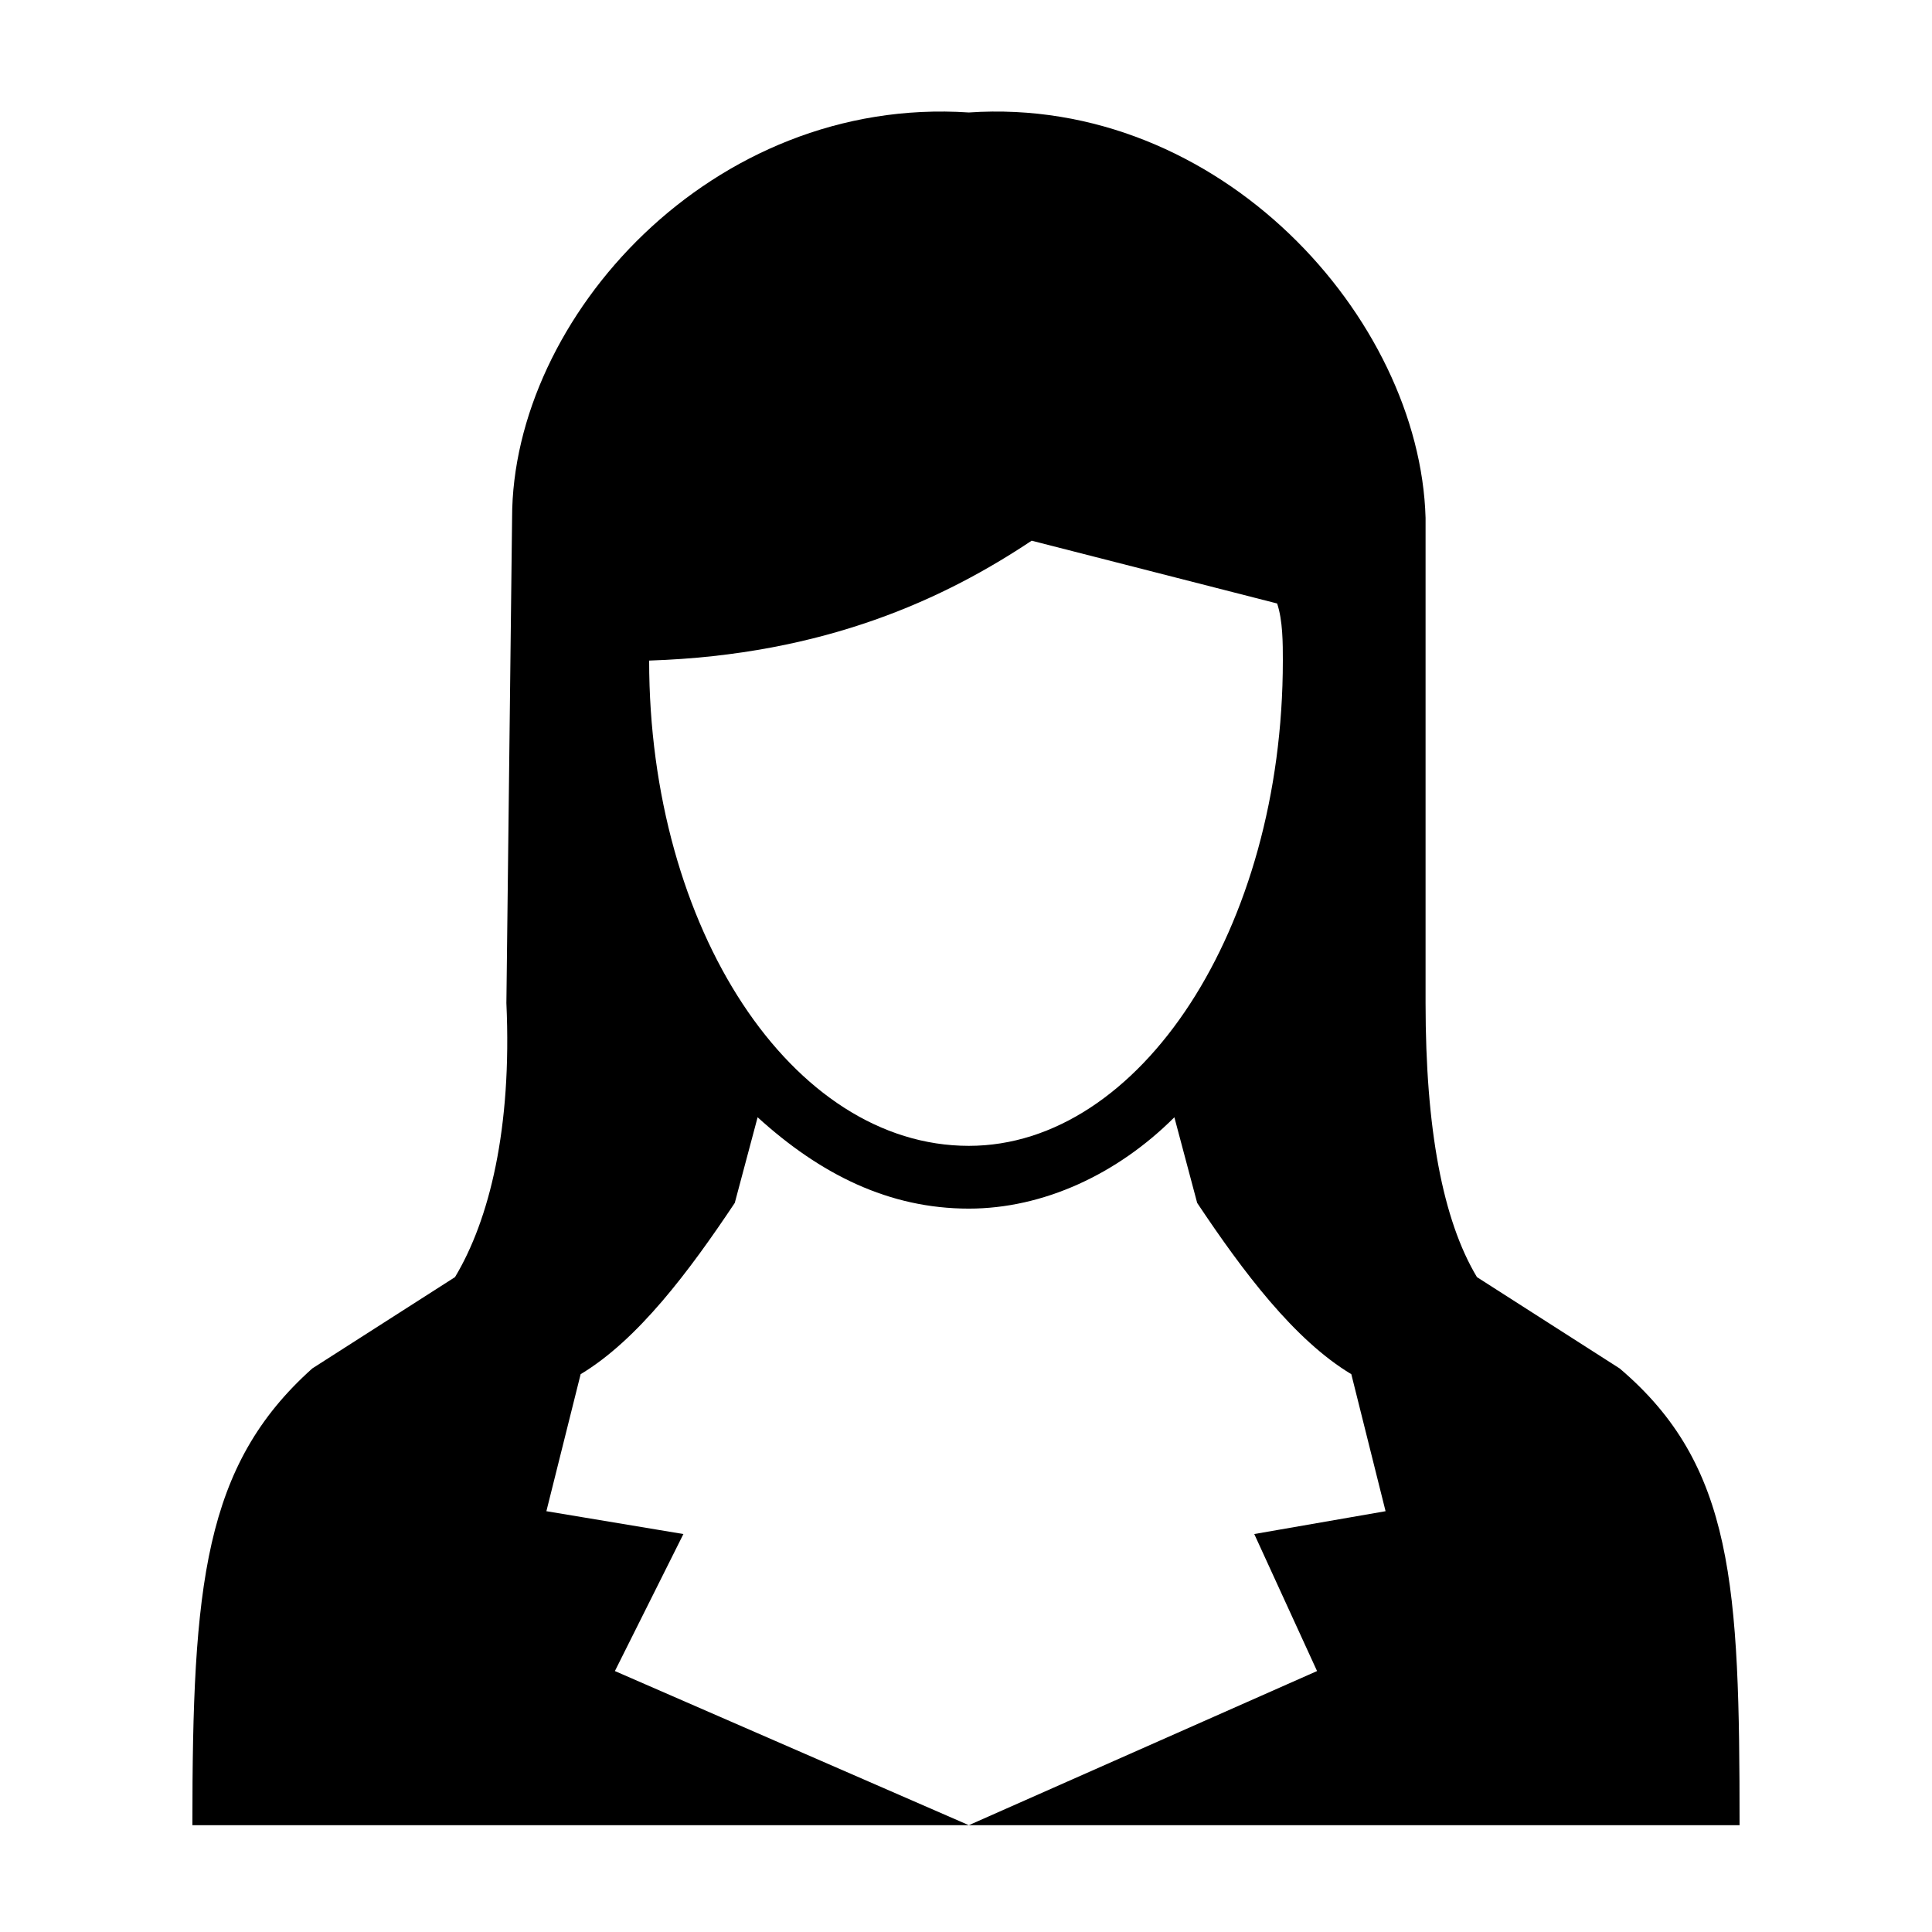
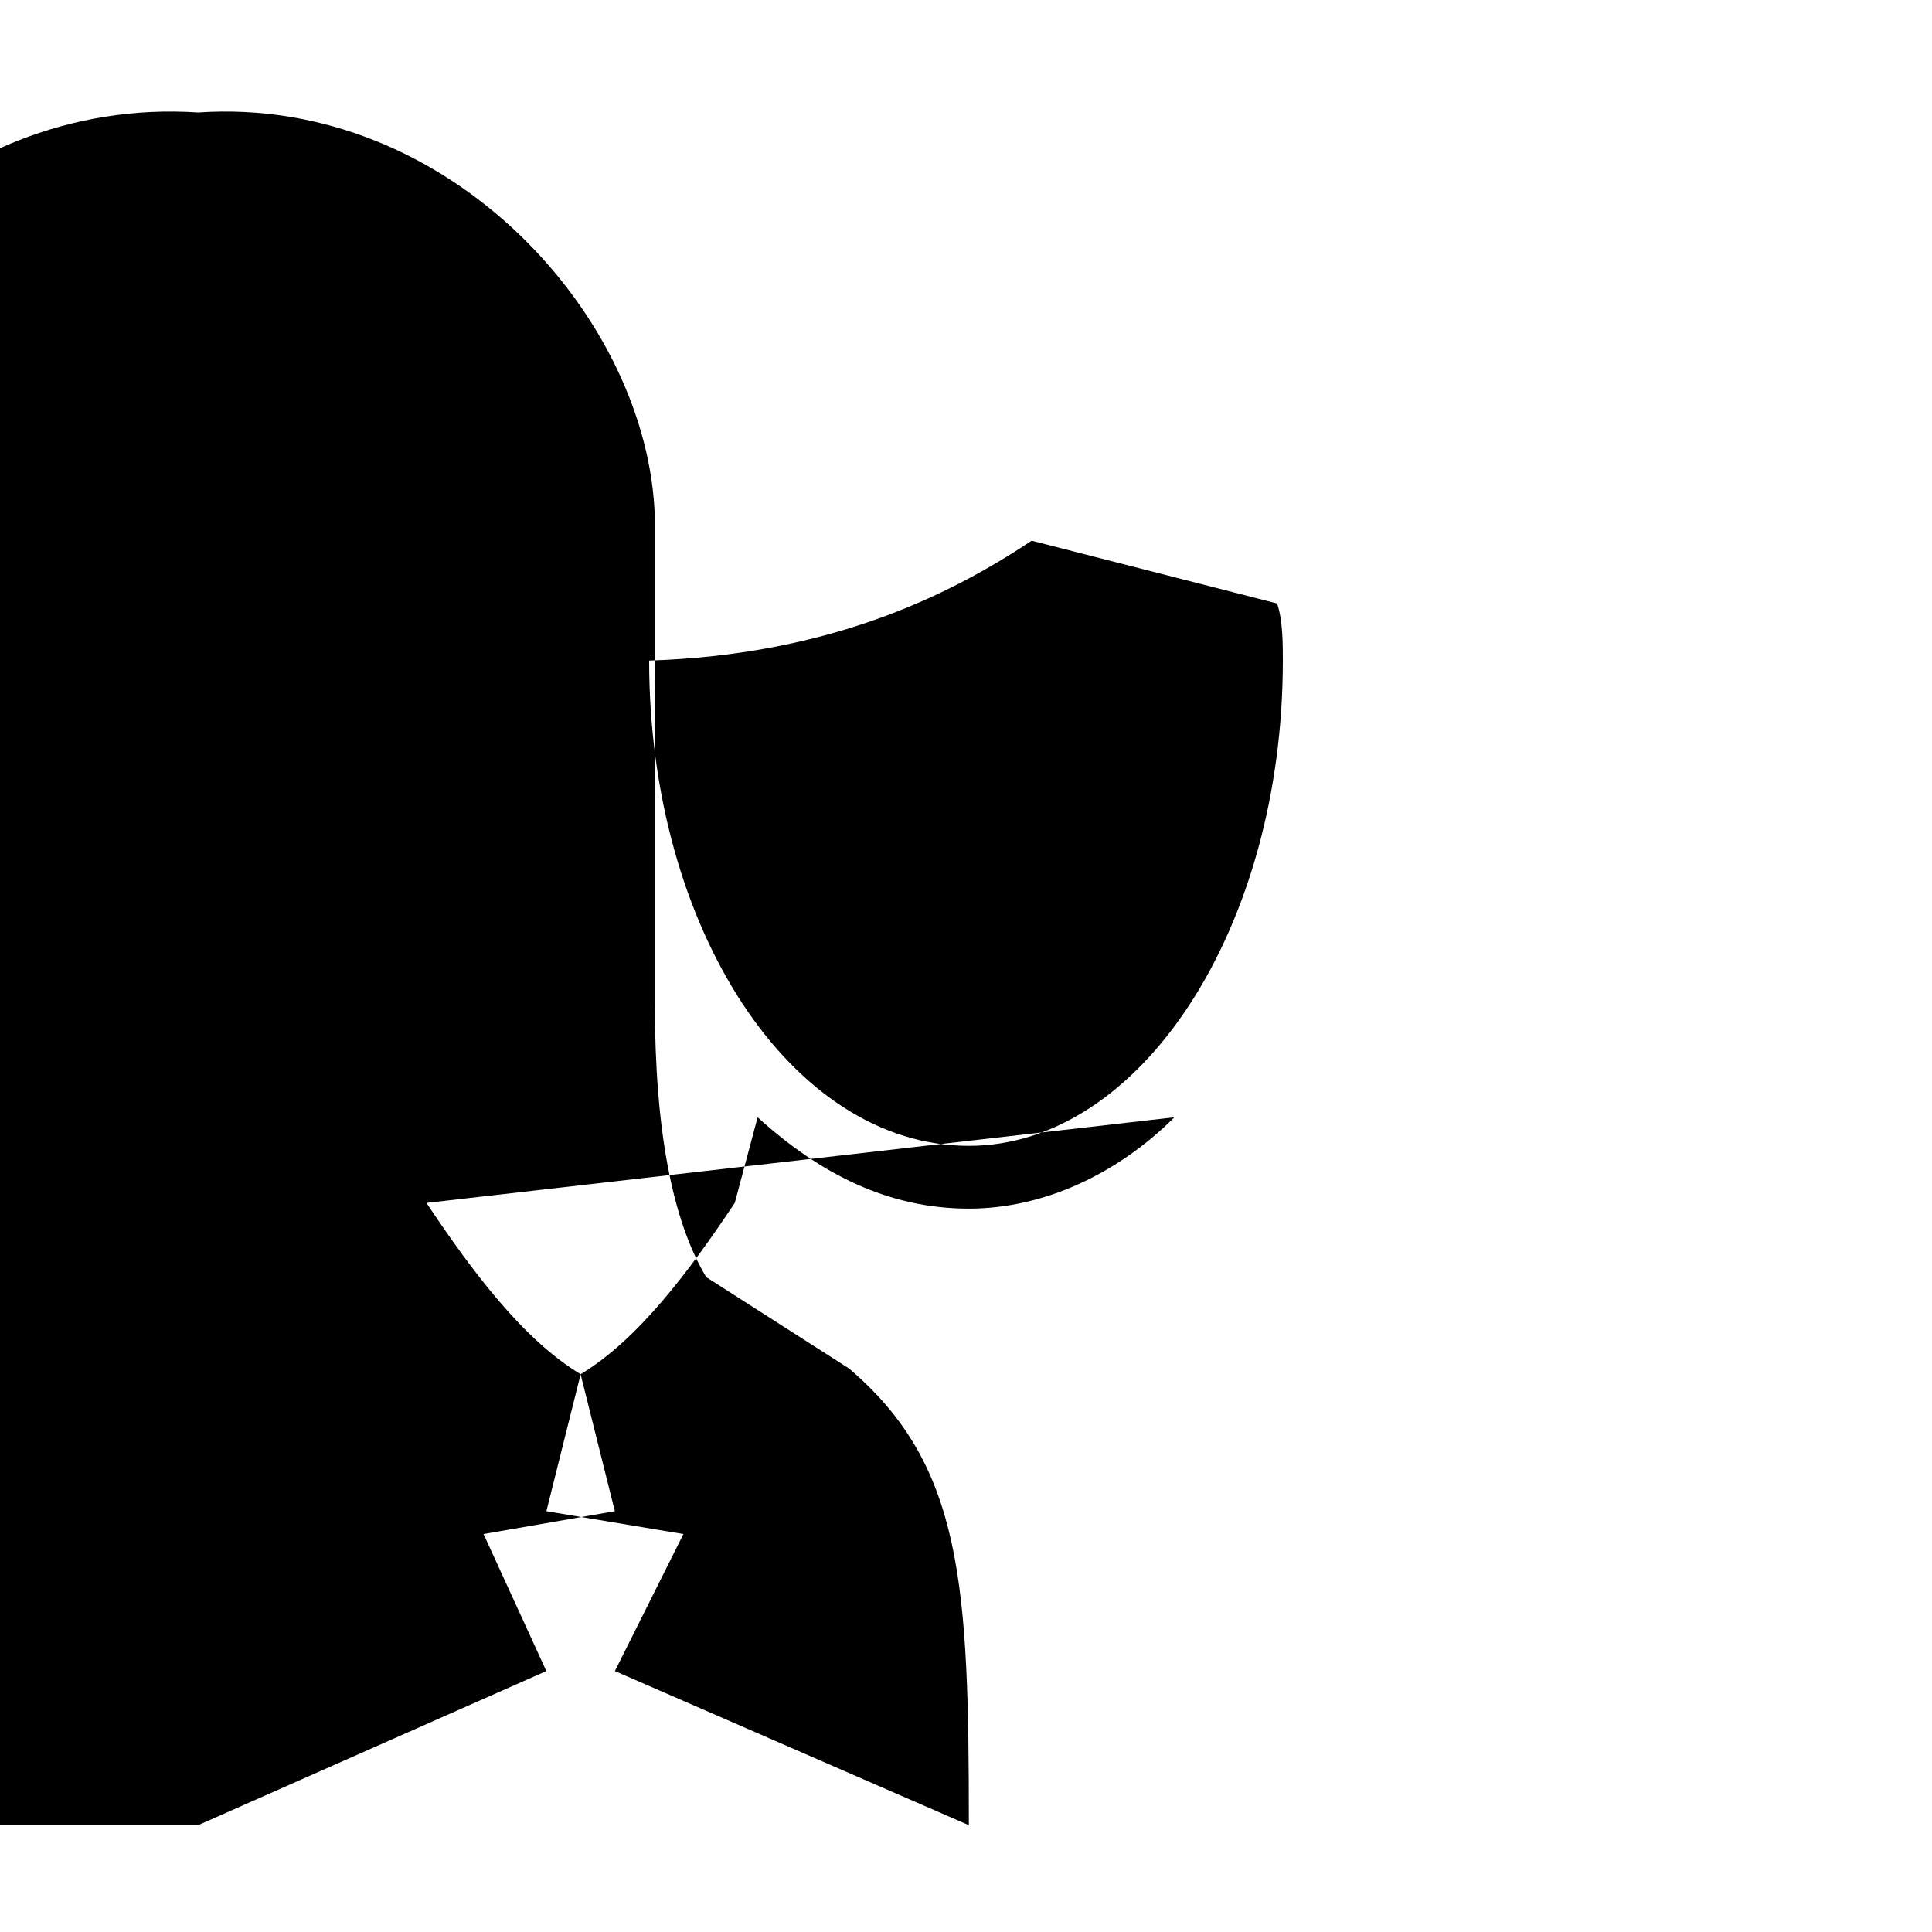
<svg xmlns="http://www.w3.org/2000/svg" fill="#000000" width="800px" height="800px" version="1.1" viewBox="144 144 512 512">
-   <path d="m455.22 440.09c-15.129 15.129-34.797 24.207-54.465 24.207-21.18 0-39.336-9.078-55.98-24.207l-6.051 22.695c-12.105 18.156-25.719 36.312-40.848 45.387l-9.078 36.312 36.312 6.051-18.156 36.312 93.801 40.848h204.25c0-63.543-1.512-95.316-31.773-121.04l-37.824-24.207c-9.078-15.129-13.617-39.336-13.617-72.621v-128.6c-1.512-52.953-54.465-111.96-121.04-107.42-68.082-4.539-121.04 54.465-121.04 107.42l-1.512 128.6c1.512 33.285-4.539 57.492-13.617 72.621l-37.824 24.207c-28.746 25.719-31.773 57.492-31.773 121.04h205.76l92.289-40.848-16.641-36.312 34.797-6.051-9.078-36.312c-15.129-9.078-28.746-27.234-40.848-45.387zm27.234-136.16-65.055-16.641c-22.695 15.129-54.465 30.258-101.37 31.773 0 71.109 37.824 128.6 84.727 128.6 45.387 0 83.211-57.492 83.211-128.6 0-4.539 0-10.59-1.512-15.129z" fill-rule="evenodd" />
+   <path d="m455.22 440.09c-15.129 15.129-34.797 24.207-54.465 24.207-21.18 0-39.336-9.078-55.98-24.207l-6.051 22.695c-12.105 18.156-25.719 36.312-40.848 45.387l-9.078 36.312 36.312 6.051-18.156 36.312 93.801 40.848c0-63.543-1.512-95.316-31.773-121.04l-37.824-24.207c-9.078-15.129-13.617-39.336-13.617-72.621v-128.6c-1.512-52.953-54.465-111.96-121.04-107.42-68.082-4.539-121.04 54.465-121.04 107.42l-1.512 128.6c1.512 33.285-4.539 57.492-13.617 72.621l-37.824 24.207c-28.746 25.719-31.773 57.492-31.773 121.04h205.76l92.289-40.848-16.641-36.312 34.797-6.051-9.078-36.312c-15.129-9.078-28.746-27.234-40.848-45.387zm27.234-136.16-65.055-16.641c-22.695 15.129-54.465 30.258-101.37 31.773 0 71.109 37.824 128.6 84.727 128.6 45.387 0 83.211-57.492 83.211-128.6 0-4.539 0-10.59-1.512-15.129z" fill-rule="evenodd" />
</svg>